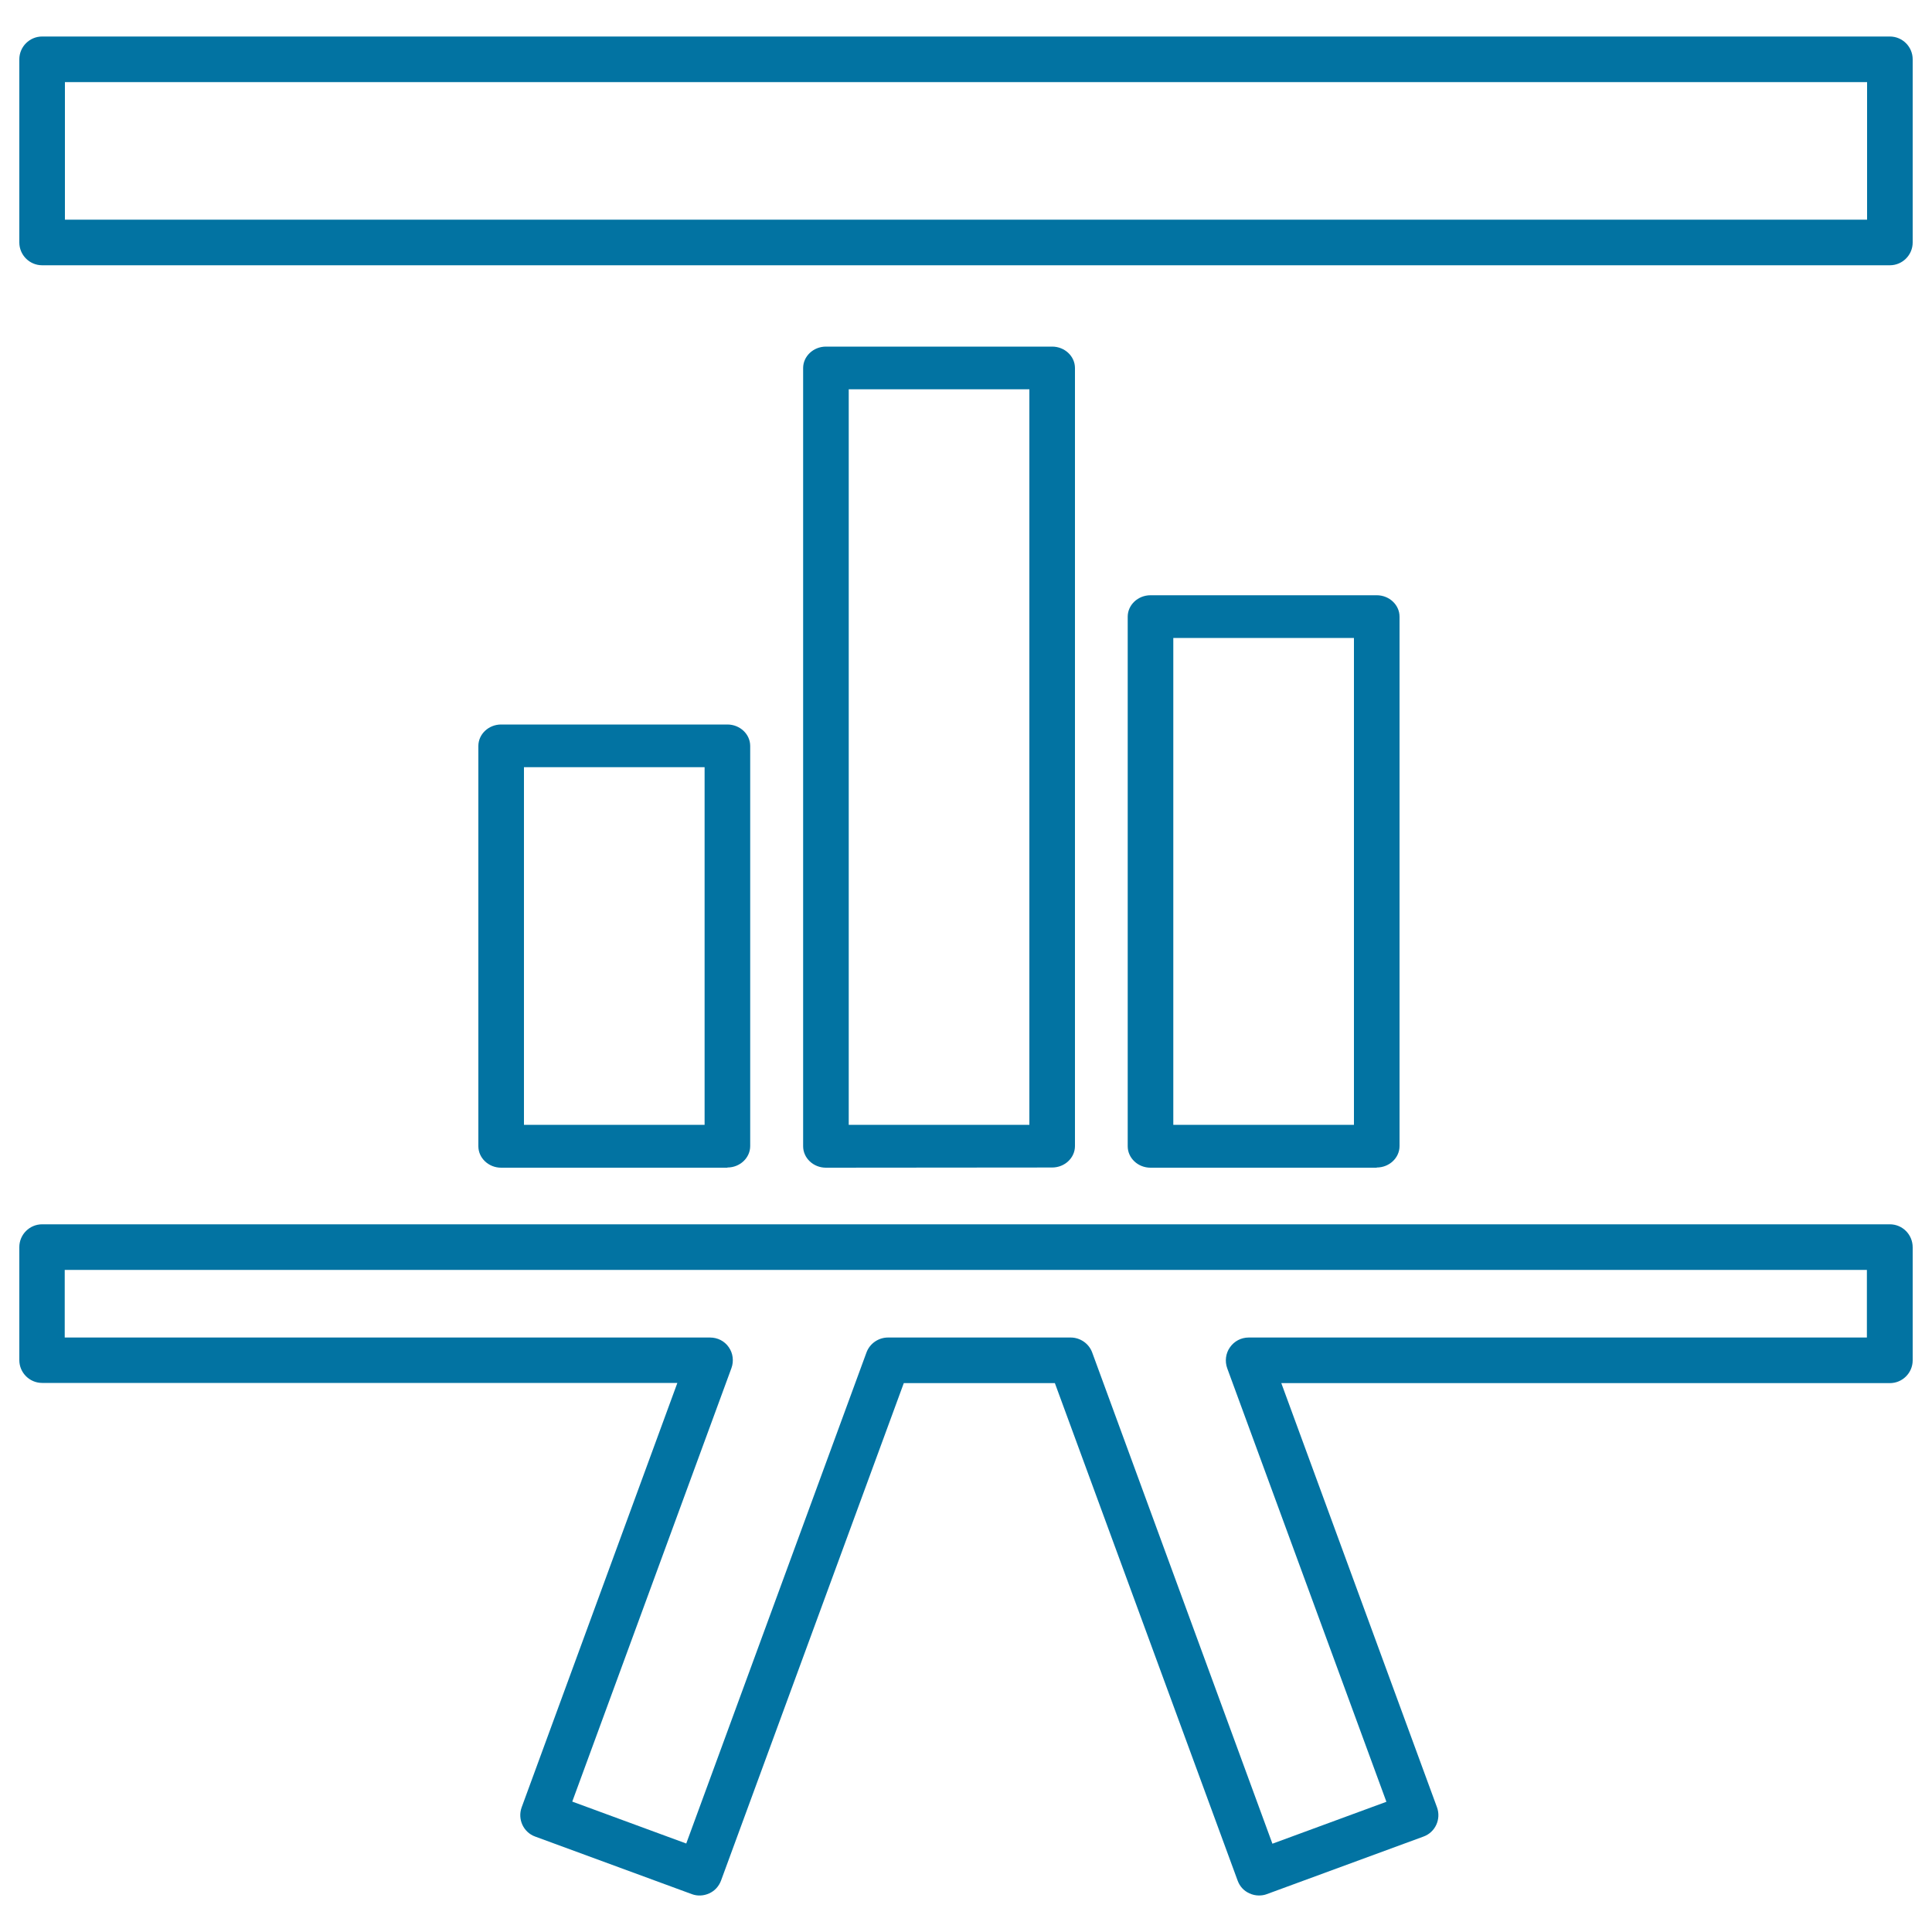
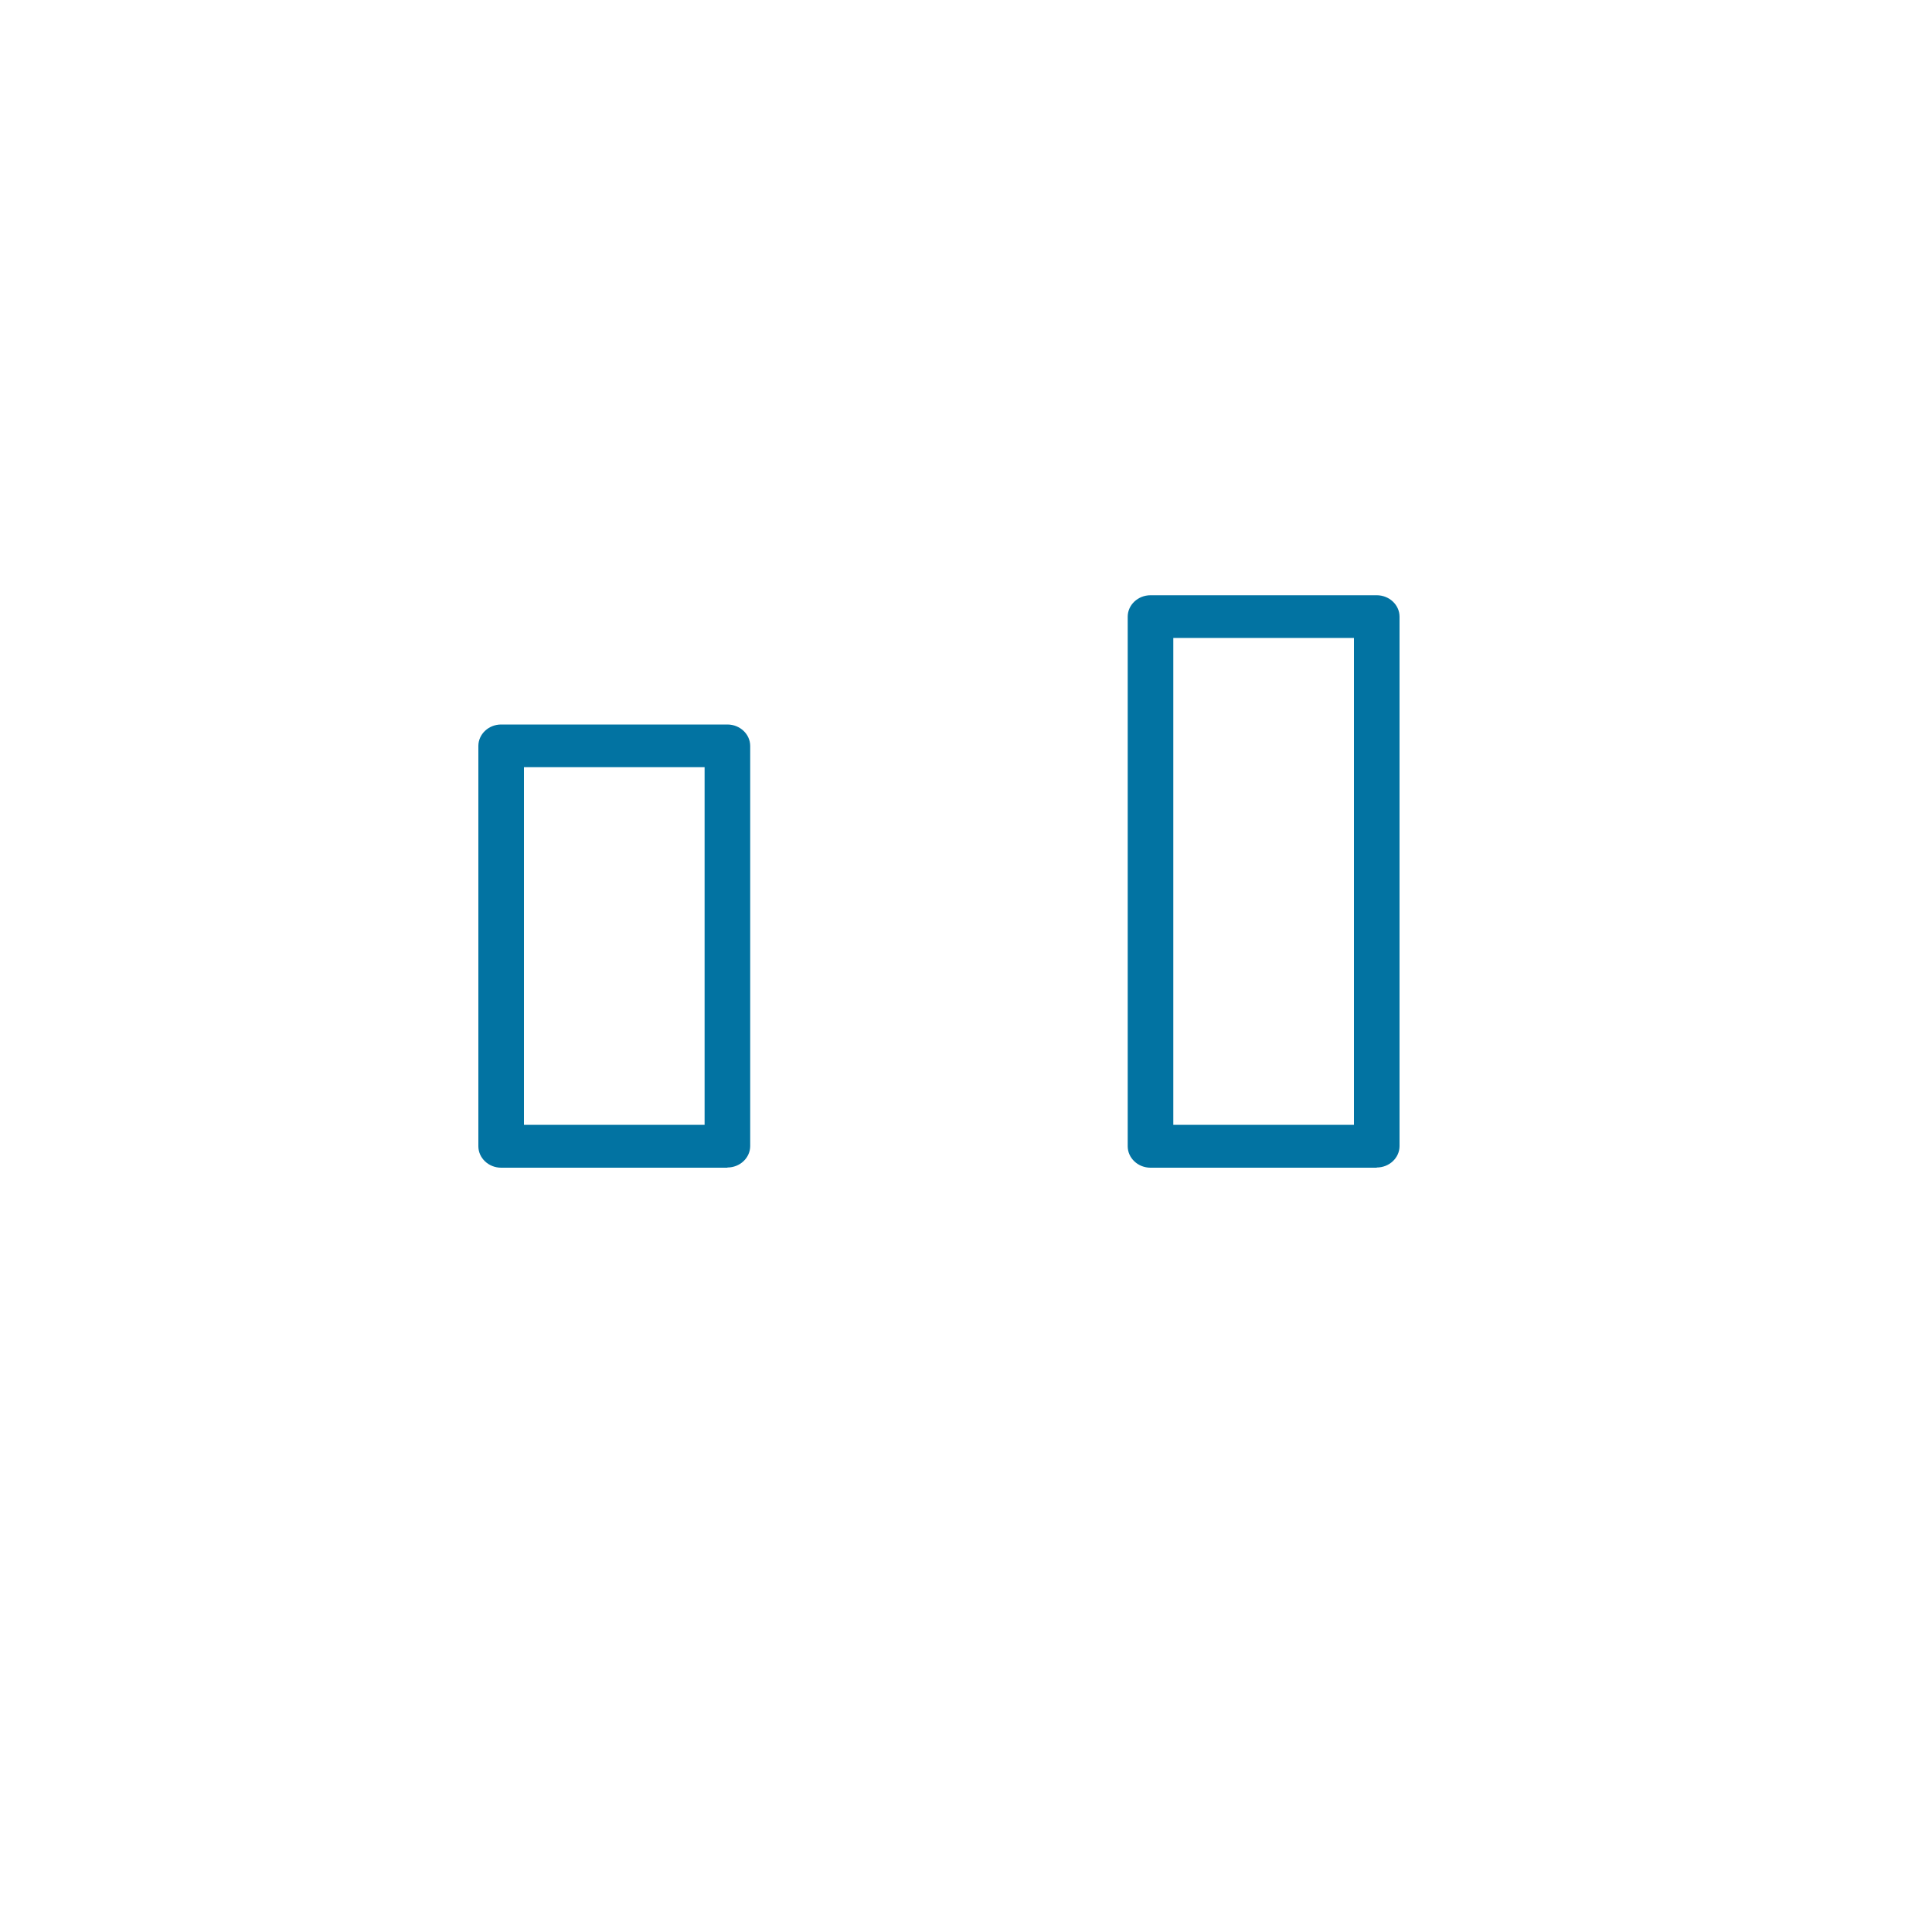
<svg xmlns="http://www.w3.org/2000/svg" viewBox="0 0 1000 1000" style="fill:#0273a2">
  <title>Graphical Presentation Outline SVG icon</title>
  <g>
-     <path d="M978.2,18.9H21.8c-6.5,0-11.8,5.3-11.8,11.8v94.8c0,6.5,5.3,11.8,11.8,11.8h956.4c6.5,0,11.8-5.3,11.8-11.8V30.7C990,24.2,984.7,18.9,978.2,18.9z M966.4,113.7H33.6V42.5h932.8V113.7z" />
    <path d="M376.5,604.3c6.5,0,11.8-5,11.8-11.1V386.1c0-6.1-5.3-11.1-11.8-11.1H259.4c-6.5,0-11.8,5-11.8,11.1v207.2c0,6.1,5.3,11.1,11.8,11.1H376.5z M271.2,397.1h93.5v185.1h-93.5V397.1z" />
-     <path d="M544.6,604.3c6.5,0,11.8-5,11.8-11.1V190.5c0-6.1-5.3-11.1-11.8-11.1H427.5c-6.5,0-11.8,5-11.8,11.1v402.8c0,6.1,5.3,11.1,11.8,11.1L544.6,604.3L544.6,604.3z M439.3,201.5h93.5v380.7h-93.5V201.5z" />
    <path d="M712.6,604.3c6.5,0,11.8-5,11.8-11.1V319.2c0-6.1-5.3-11.1-11.8-11.1H595.5c-6.5,0-11.8,5-11.8,11.1v274.1c0,6.1,5.3,11.1,11.8,11.1H712.6z M607.3,330.2h93.5v252h-93.5V330.2z" />
-     <path d="M978.2,633.7H21.8c-6.5,0-11.8,5.3-11.8,11.8v58.5c0,6.5,5.3,11.8,11.8,11.8h328.8L270,935.5c-2.2,6.1,0.9,12.9,7,15.1l81.1,29.8c2.9,1.1,6.2,0.9,9-0.4c2.9-1.3,5-3.7,6.1-6.6l94.6-257.5H546l94.6,257.5c1.1,3,3.2,5.3,6.1,6.6c1.5,0.7,3.2,1.1,4.9,1.1c1.4,0,2.8-0.2,4.1-0.7l81.1-29.8c6.1-2.2,9.2-9,7-15.1l-80.6-219.6h315c6.5,0,11.8-5.3,11.8-11.8v-58.5C990,639,984.7,633.7,978.2,633.7z M966.4,692.3H646.3c-3.9,0-7.5,1.9-9.7,5.1c-2.2,3.1-2.7,7.2-1.4,10.8l82.4,224.4l-59,21.7L565.3,700c-1.7-4.6-6.2-7.7-11.1-7.7h-94.6c-4.9,0-9.4,3.1-11.1,7.7l-93.3,254.2l-59-21.7l82.4-224.4c1.3-3.6,0.8-7.7-1.4-10.8c-2.2-3.2-5.8-5-9.7-5h-334v-35h932.8V692.3z" />
  </g>
</svg>